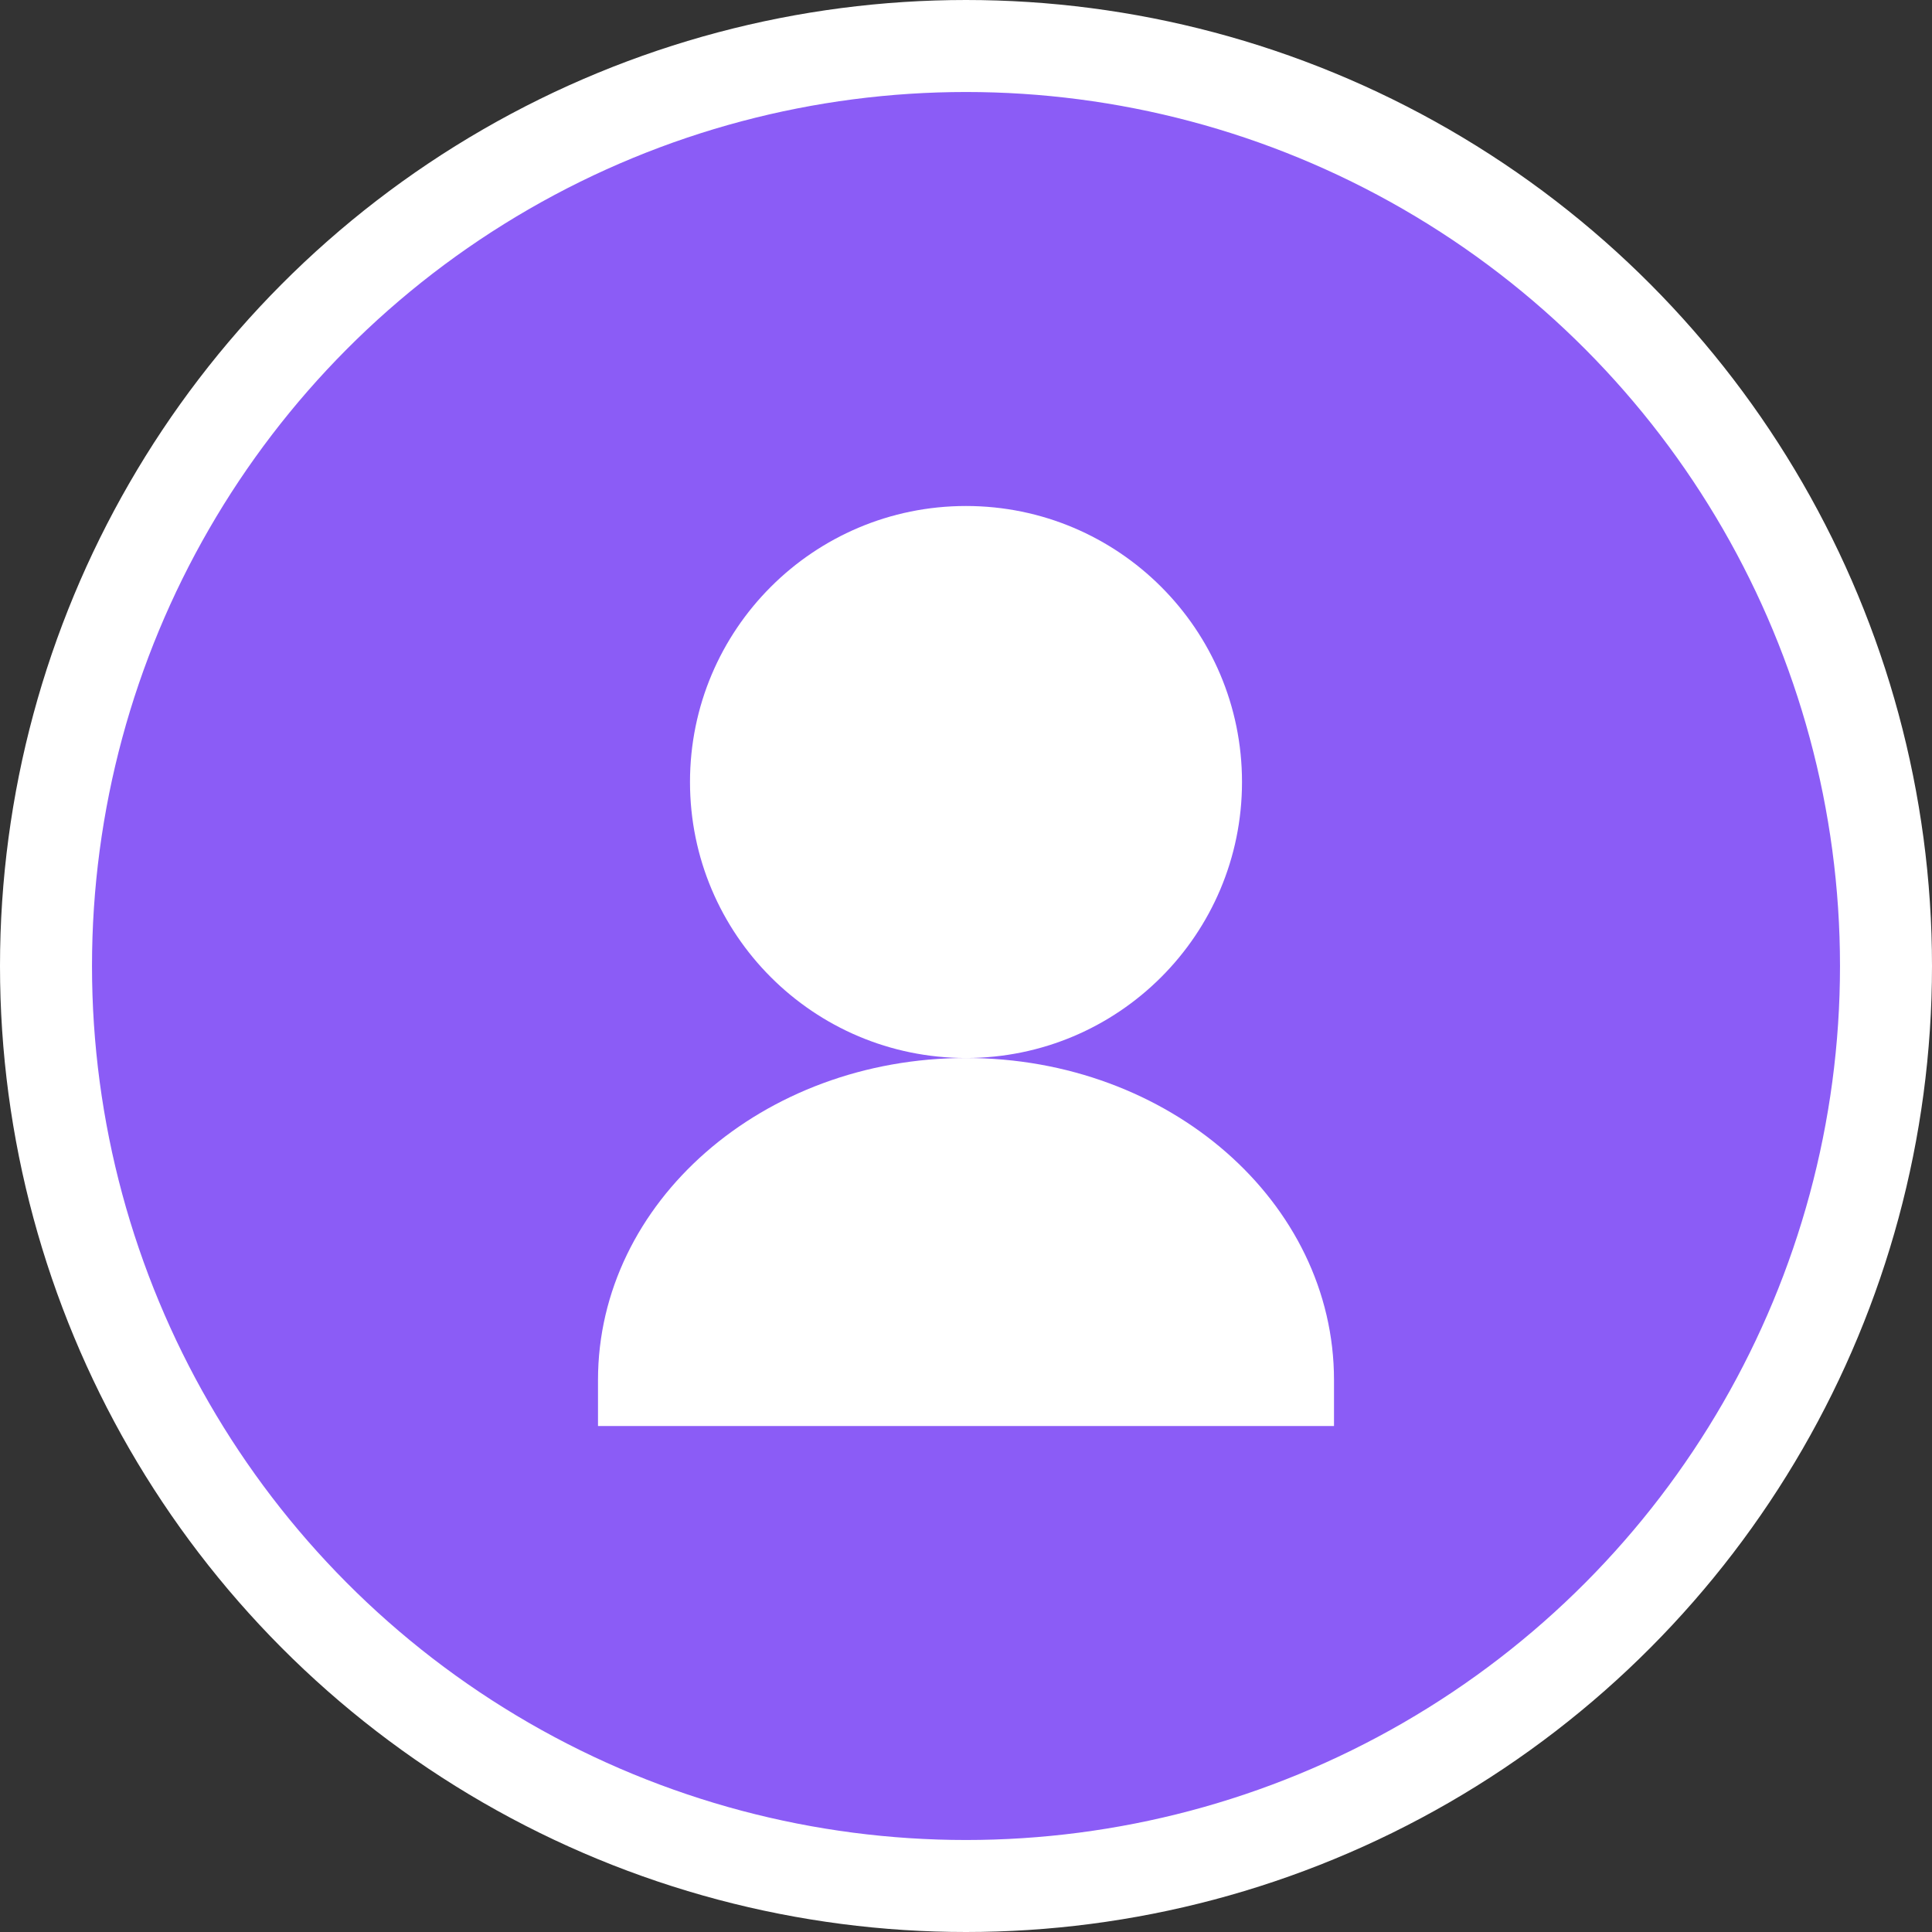
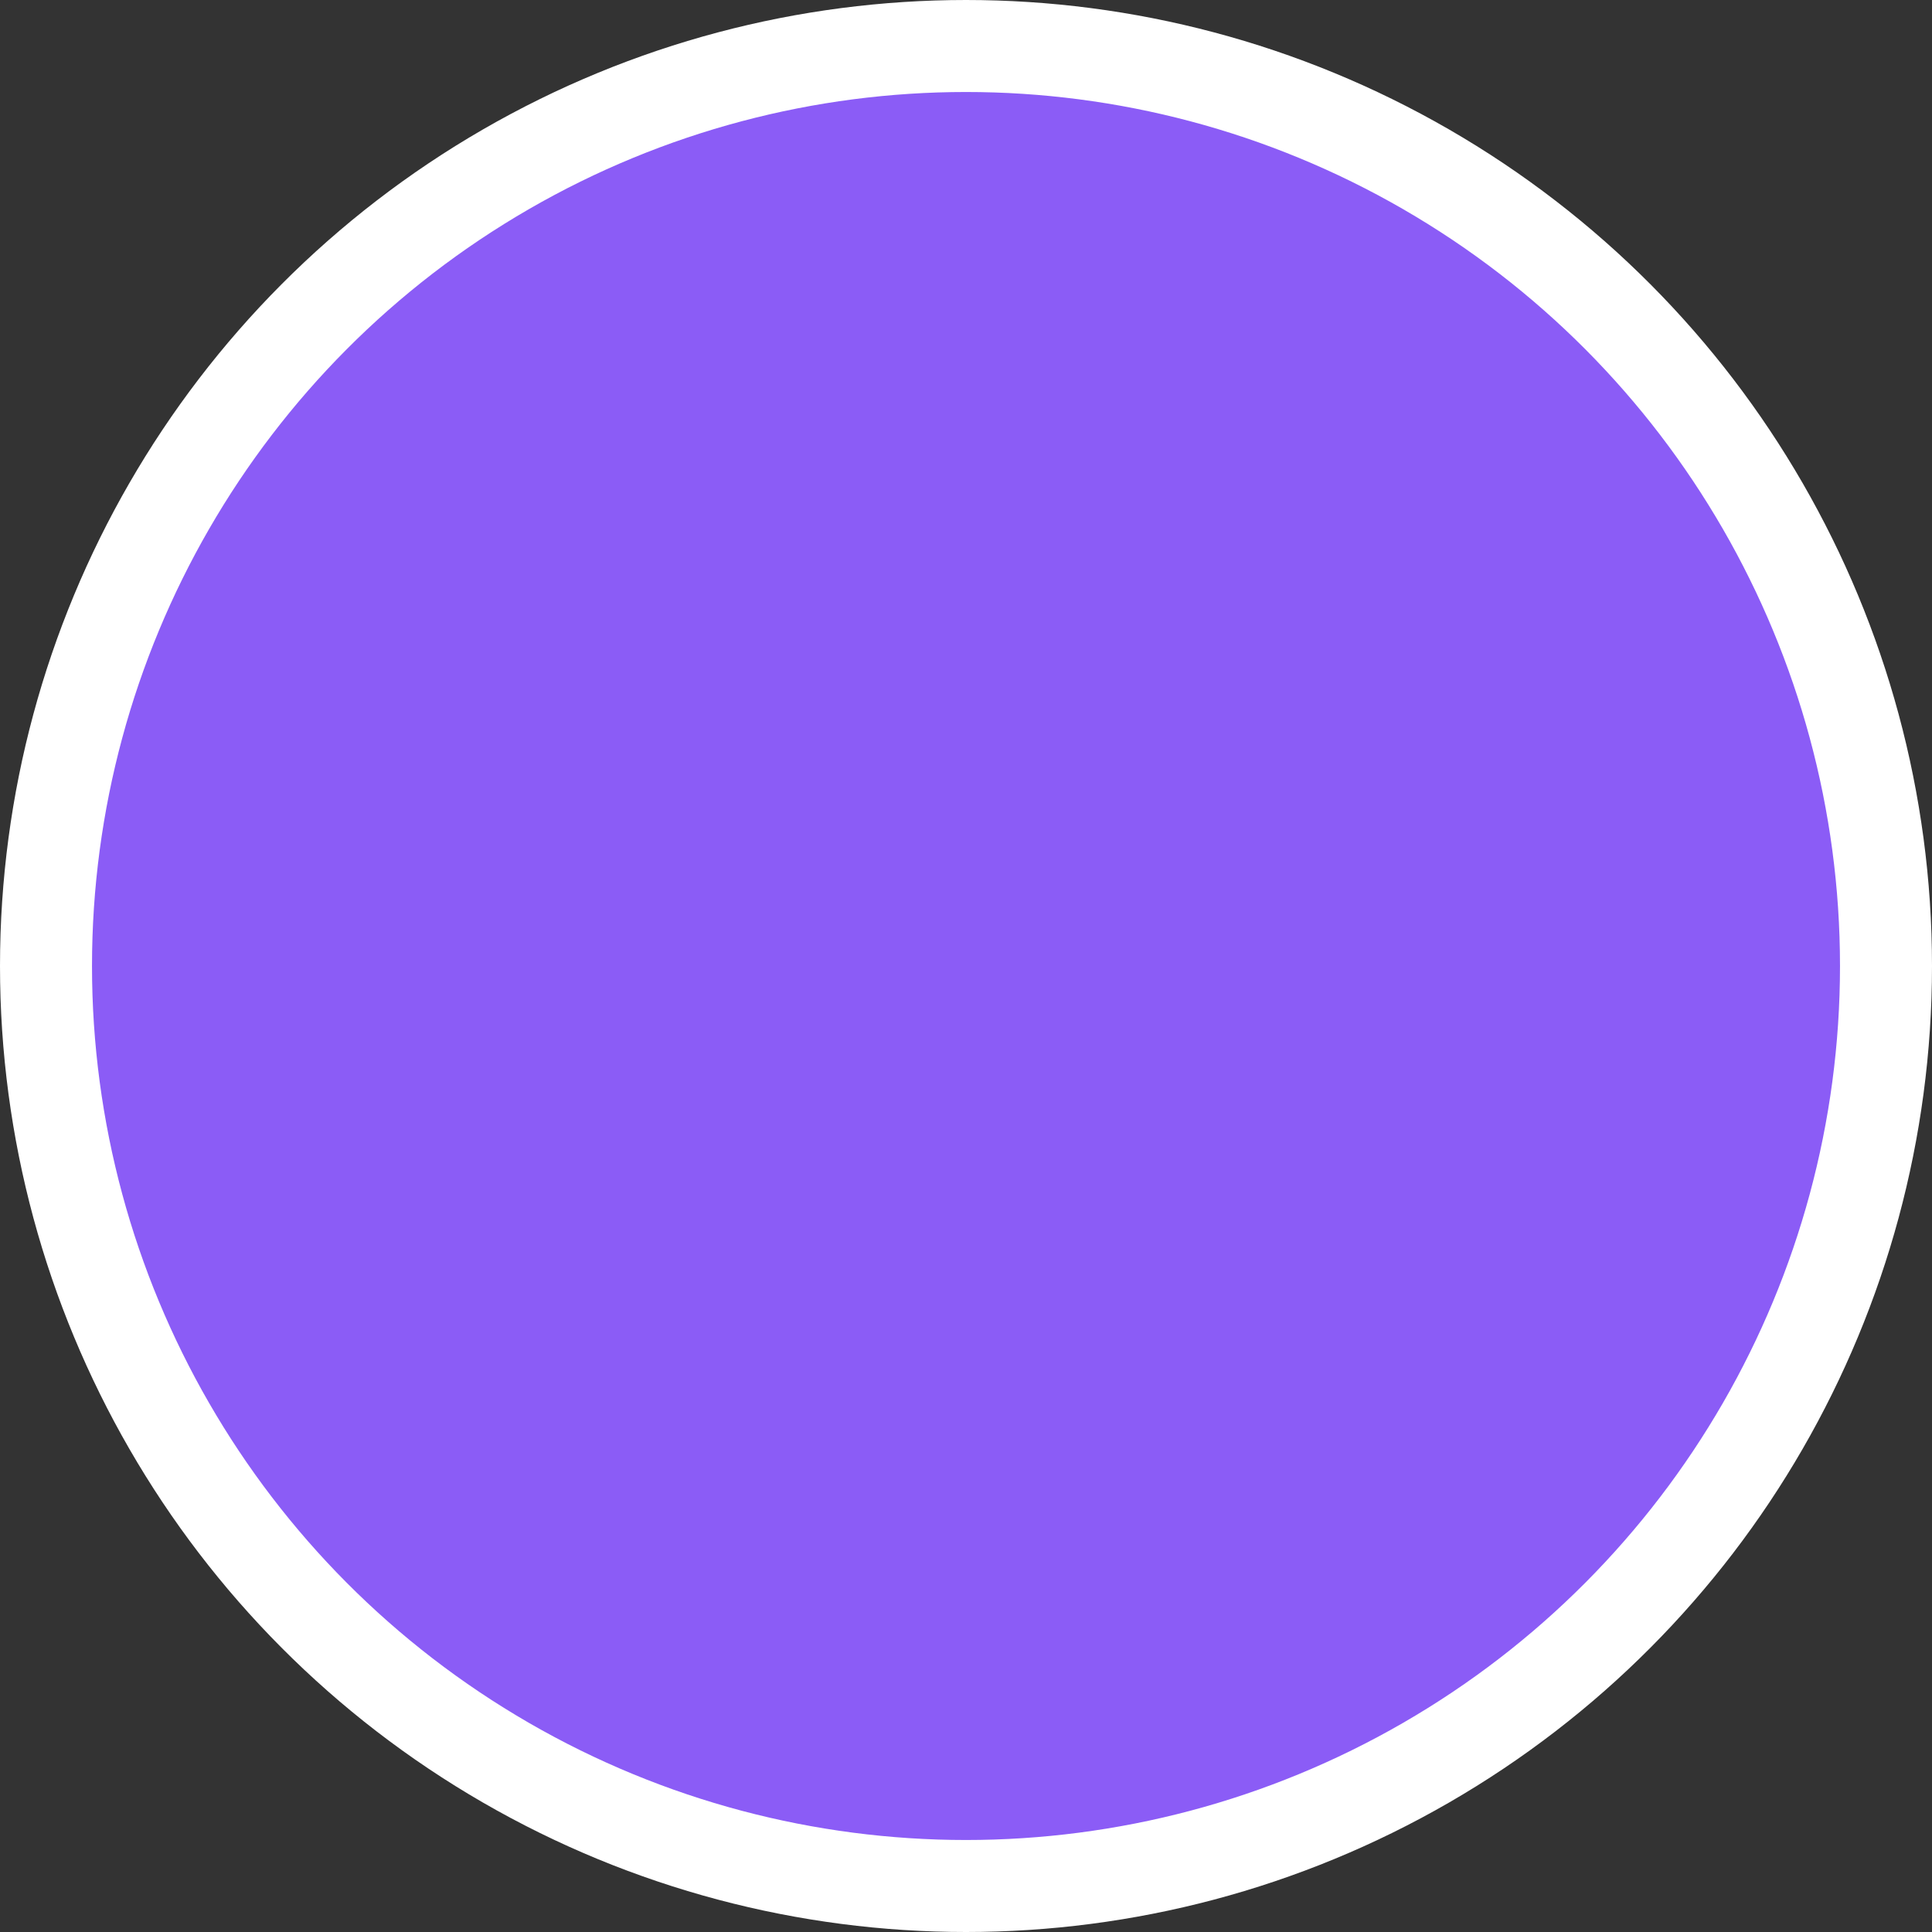
<svg xmlns="http://www.w3.org/2000/svg" width="42" height="42" viewBox="0 0 42 42" fill="none">
  <rect x="0" y="0" width="42" height="42" fill="#333333" stroke="none" />
  <circle cx="21" cy="21" r="20" fill="#8B5CF6" stroke="white" stroke-width="2" />
-   <path d="M21 11C17.686 11 15 13.686 15 17C15 20.314 17.686 23 21 23C24.314 23 27 20.314 27 17C27 13.686 24.314 11 21 11Z" fill="white" />
-   <path d="M13 30C13 26.134 16.582 23 21 23C25.418 23 29 26.134 29 30V31H13V30Z" fill="white" />
</svg>